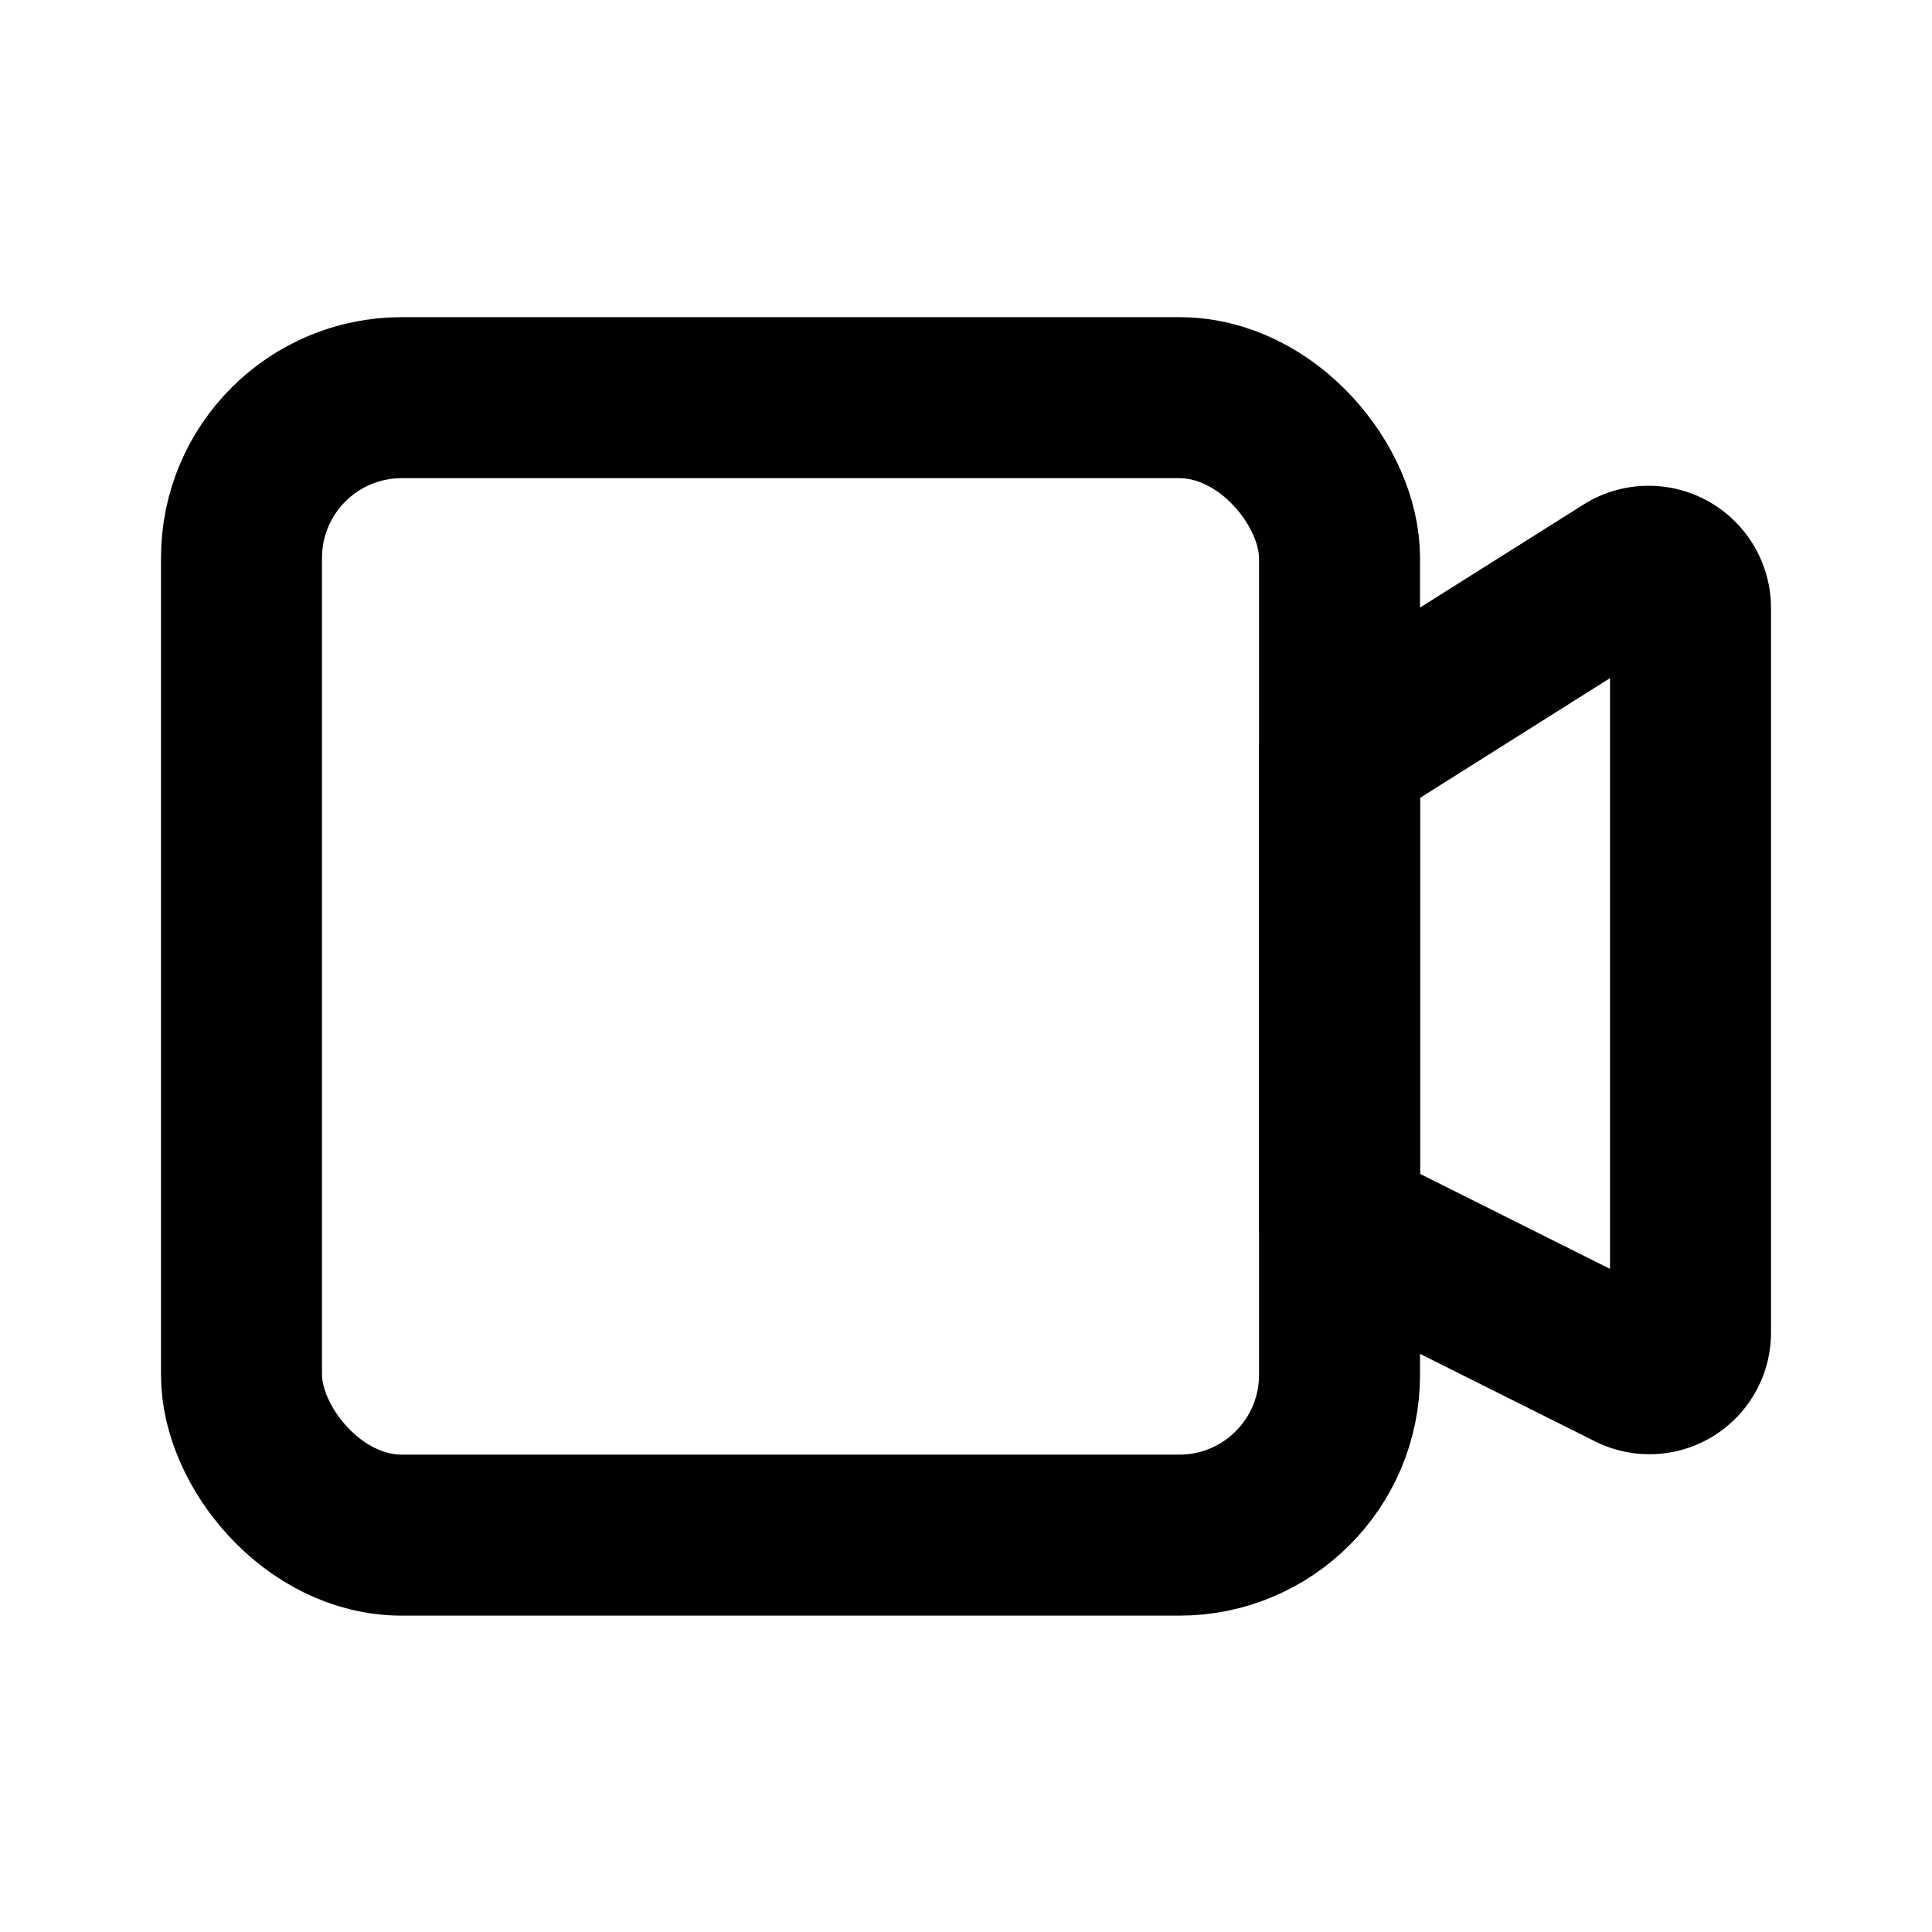
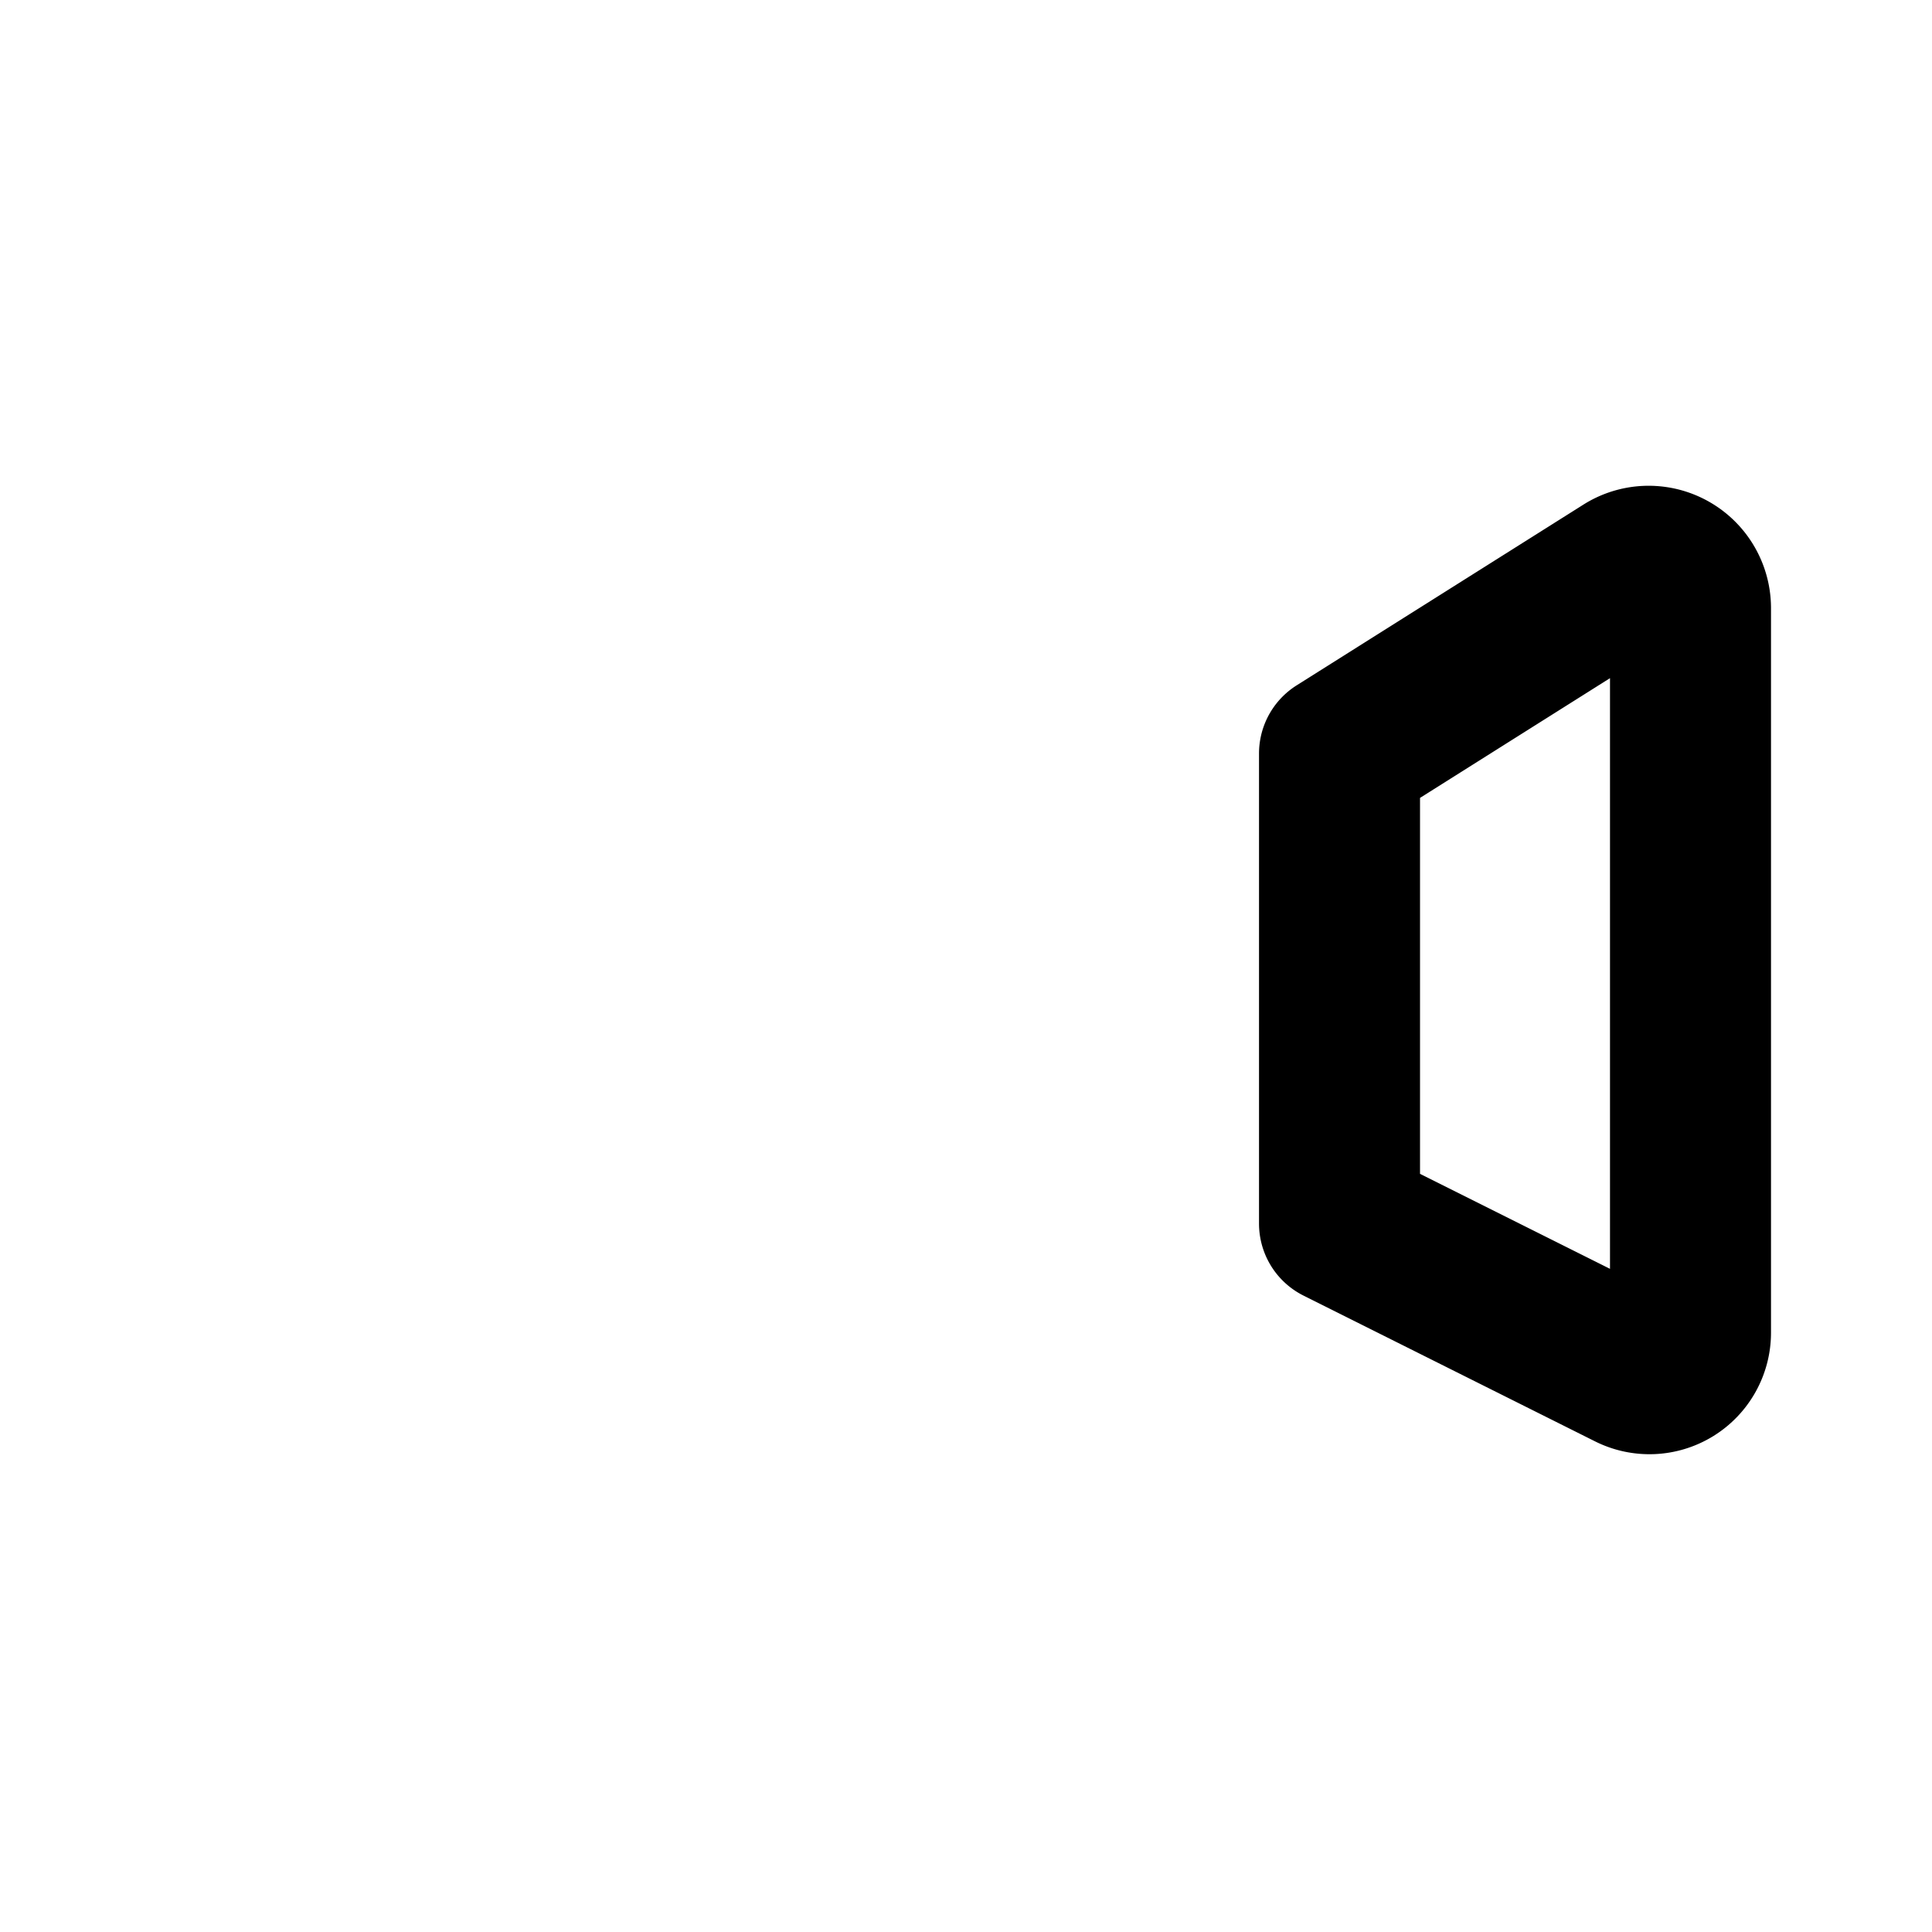
<svg xmlns="http://www.w3.org/2000/svg" id="camera-cinema" width="24" height="24" viewBox="0 0 24 24">
  <path id="Path_6496" data-name="Path 6496" d="M0,0H24V24H0Z" fill="none" />
-   <rect id="Rectangle_2979" data-name="Rectangle 2979" width="13.64" height="14.13" rx="1.99" transform="translate(3 4.94)" fill="none" stroke="#000" stroke-linecap="round" stroke-linejoin="round" stroke-width="2" />
  <path id="Path_6497" data-name="Path 6497" d="M16.64,9.36l3.57-2.25a.52.52,0,0,1,.79.44v9a.51.51,0,0,1-.74.46L16.64,15.2Z" fill="none" stroke="#000" stroke-linecap="round" stroke-linejoin="round" stroke-width="2" />
</svg>